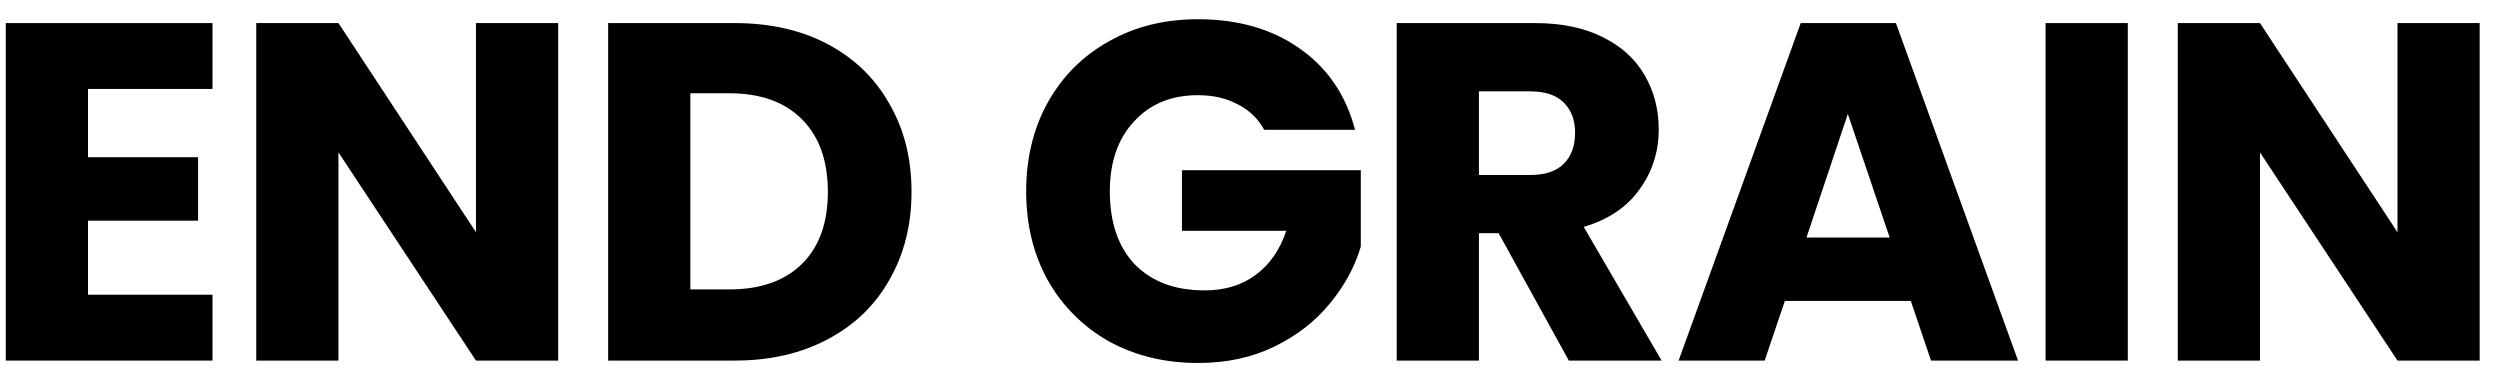
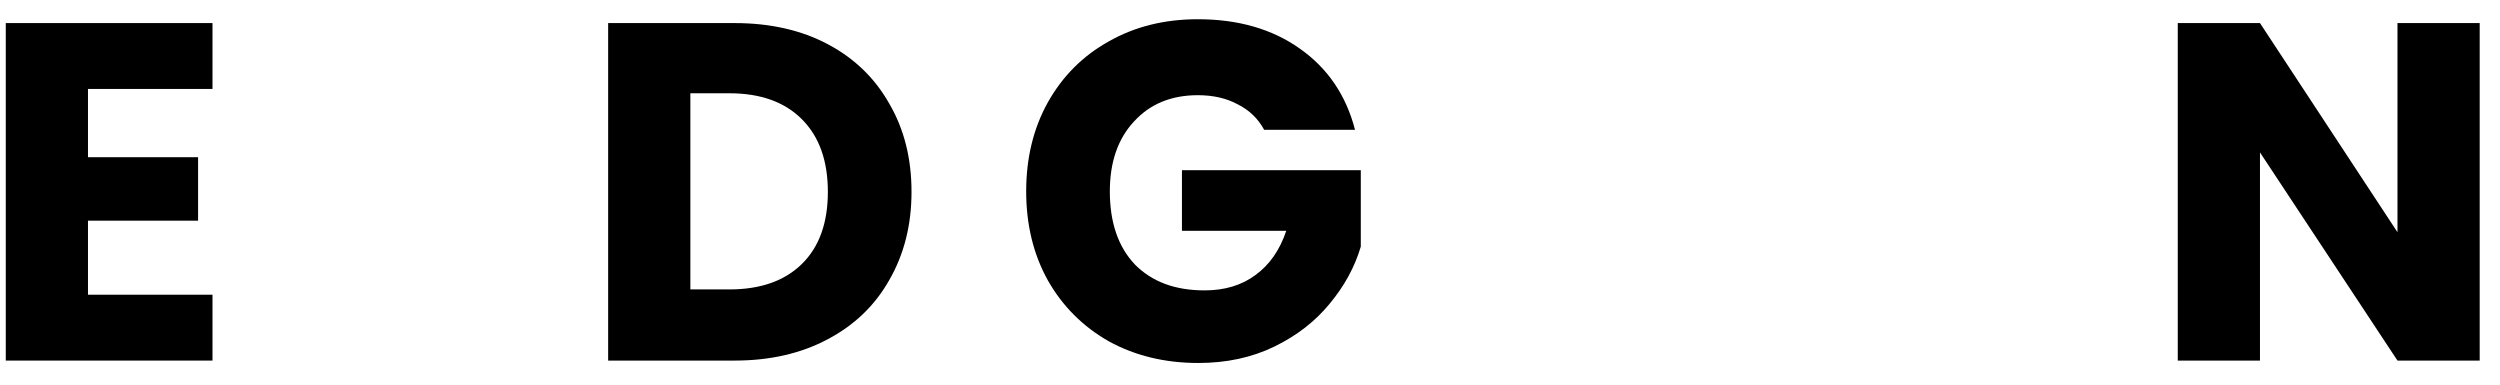
<svg xmlns="http://www.w3.org/2000/svg" width="104" height="16" viewBox="0 0 104 16" fill="none">
  <path d="M3.66 3.7V6.54H8.24V9.18H3.66V12.26H8.84V15H0.24V0.96H8.84V3.7H3.66Z" fill="black" />
-   <path d="M23.22 15H19.8L14.08 6.34V15H10.66V0.96H14.08L19.8 9.66V0.96H23.22V15Z" fill="black" />
  <path d="M30.559 0.96C32.039 0.96 33.333 1.253 34.439 1.84C35.546 2.427 36.399 3.253 36.999 4.32C37.613 5.373 37.919 6.593 37.919 7.98C37.919 9.353 37.613 10.573 36.999 11.64C36.399 12.707 35.539 13.533 34.419 14.12C33.313 14.707 32.026 15 30.559 15H25.299V0.96H30.559ZM30.339 12.04C31.633 12.04 32.639 11.687 33.359 10.98C34.079 10.273 34.439 9.273 34.439 7.98C34.439 6.687 34.079 5.68 33.359 4.96C32.639 4.24 31.633 3.88 30.339 3.88H28.719V12.04H30.339Z" fill="black" />
  <path d="M52.589 5.4C52.336 4.933 51.969 4.58 51.489 4.34C51.022 4.087 50.469 3.96 49.829 3.96C48.722 3.96 47.836 4.327 47.169 5.06C46.502 5.78 46.169 6.747 46.169 7.96C46.169 9.253 46.516 10.267 47.209 11C47.916 11.72 48.882 12.08 50.109 12.08C50.949 12.08 51.656 11.867 52.229 11.44C52.816 11.013 53.242 10.4 53.509 9.6H49.169V7.08H56.609V10.26C56.356 11.113 55.922 11.907 55.309 12.64C54.709 13.373 53.942 13.967 53.009 14.42C52.076 14.873 51.022 15.1 49.849 15.1C48.462 15.1 47.222 14.8 46.129 14.2C45.049 13.587 44.202 12.74 43.589 11.66C42.989 10.58 42.689 9.347 42.689 7.96C42.689 6.573 42.989 5.34 43.589 4.26C44.202 3.167 45.049 2.32 46.129 1.72C47.209 1.107 48.442 0.8 49.829 0.8C51.509 0.8 52.922 1.207 54.069 2.02C55.229 2.833 55.996 3.96 56.369 5.4H52.589Z" fill="black" />
-   <path d="M65.263 15L62.343 9.7H61.523V15H58.103V0.96H63.843C64.95 0.96 65.89 1.153 66.663 1.54C67.45 1.927 68.037 2.46 68.423 3.14C68.81 3.807 69.003 4.553 69.003 5.38C69.003 6.313 68.737 7.147 68.203 7.88C67.683 8.613 66.91 9.133 65.883 9.44L69.123 15H65.263ZM61.523 7.28H63.643C64.27 7.28 64.737 7.127 65.043 6.82C65.363 6.513 65.523 6.08 65.523 5.52C65.523 4.987 65.363 4.567 65.043 4.26C64.737 3.953 64.27 3.8 63.643 3.8H61.523V7.28Z" fill="black" />
-   <path d="M79.49 12.52H74.25L73.41 15H69.83L74.91 0.96H78.87L83.95 15H80.33L79.49 12.52ZM78.61 9.88L76.87 4.74L75.15 9.88H78.61Z" fill="black" />
-   <path d="M88.516 0.96V15H85.096V0.96H88.516Z" fill="black" />
  <path d="M103.155 15H99.735L94.015 6.34V15H90.595V0.96H94.015L99.735 9.66V0.96H103.155V15Z" fill="black" />
</svg>